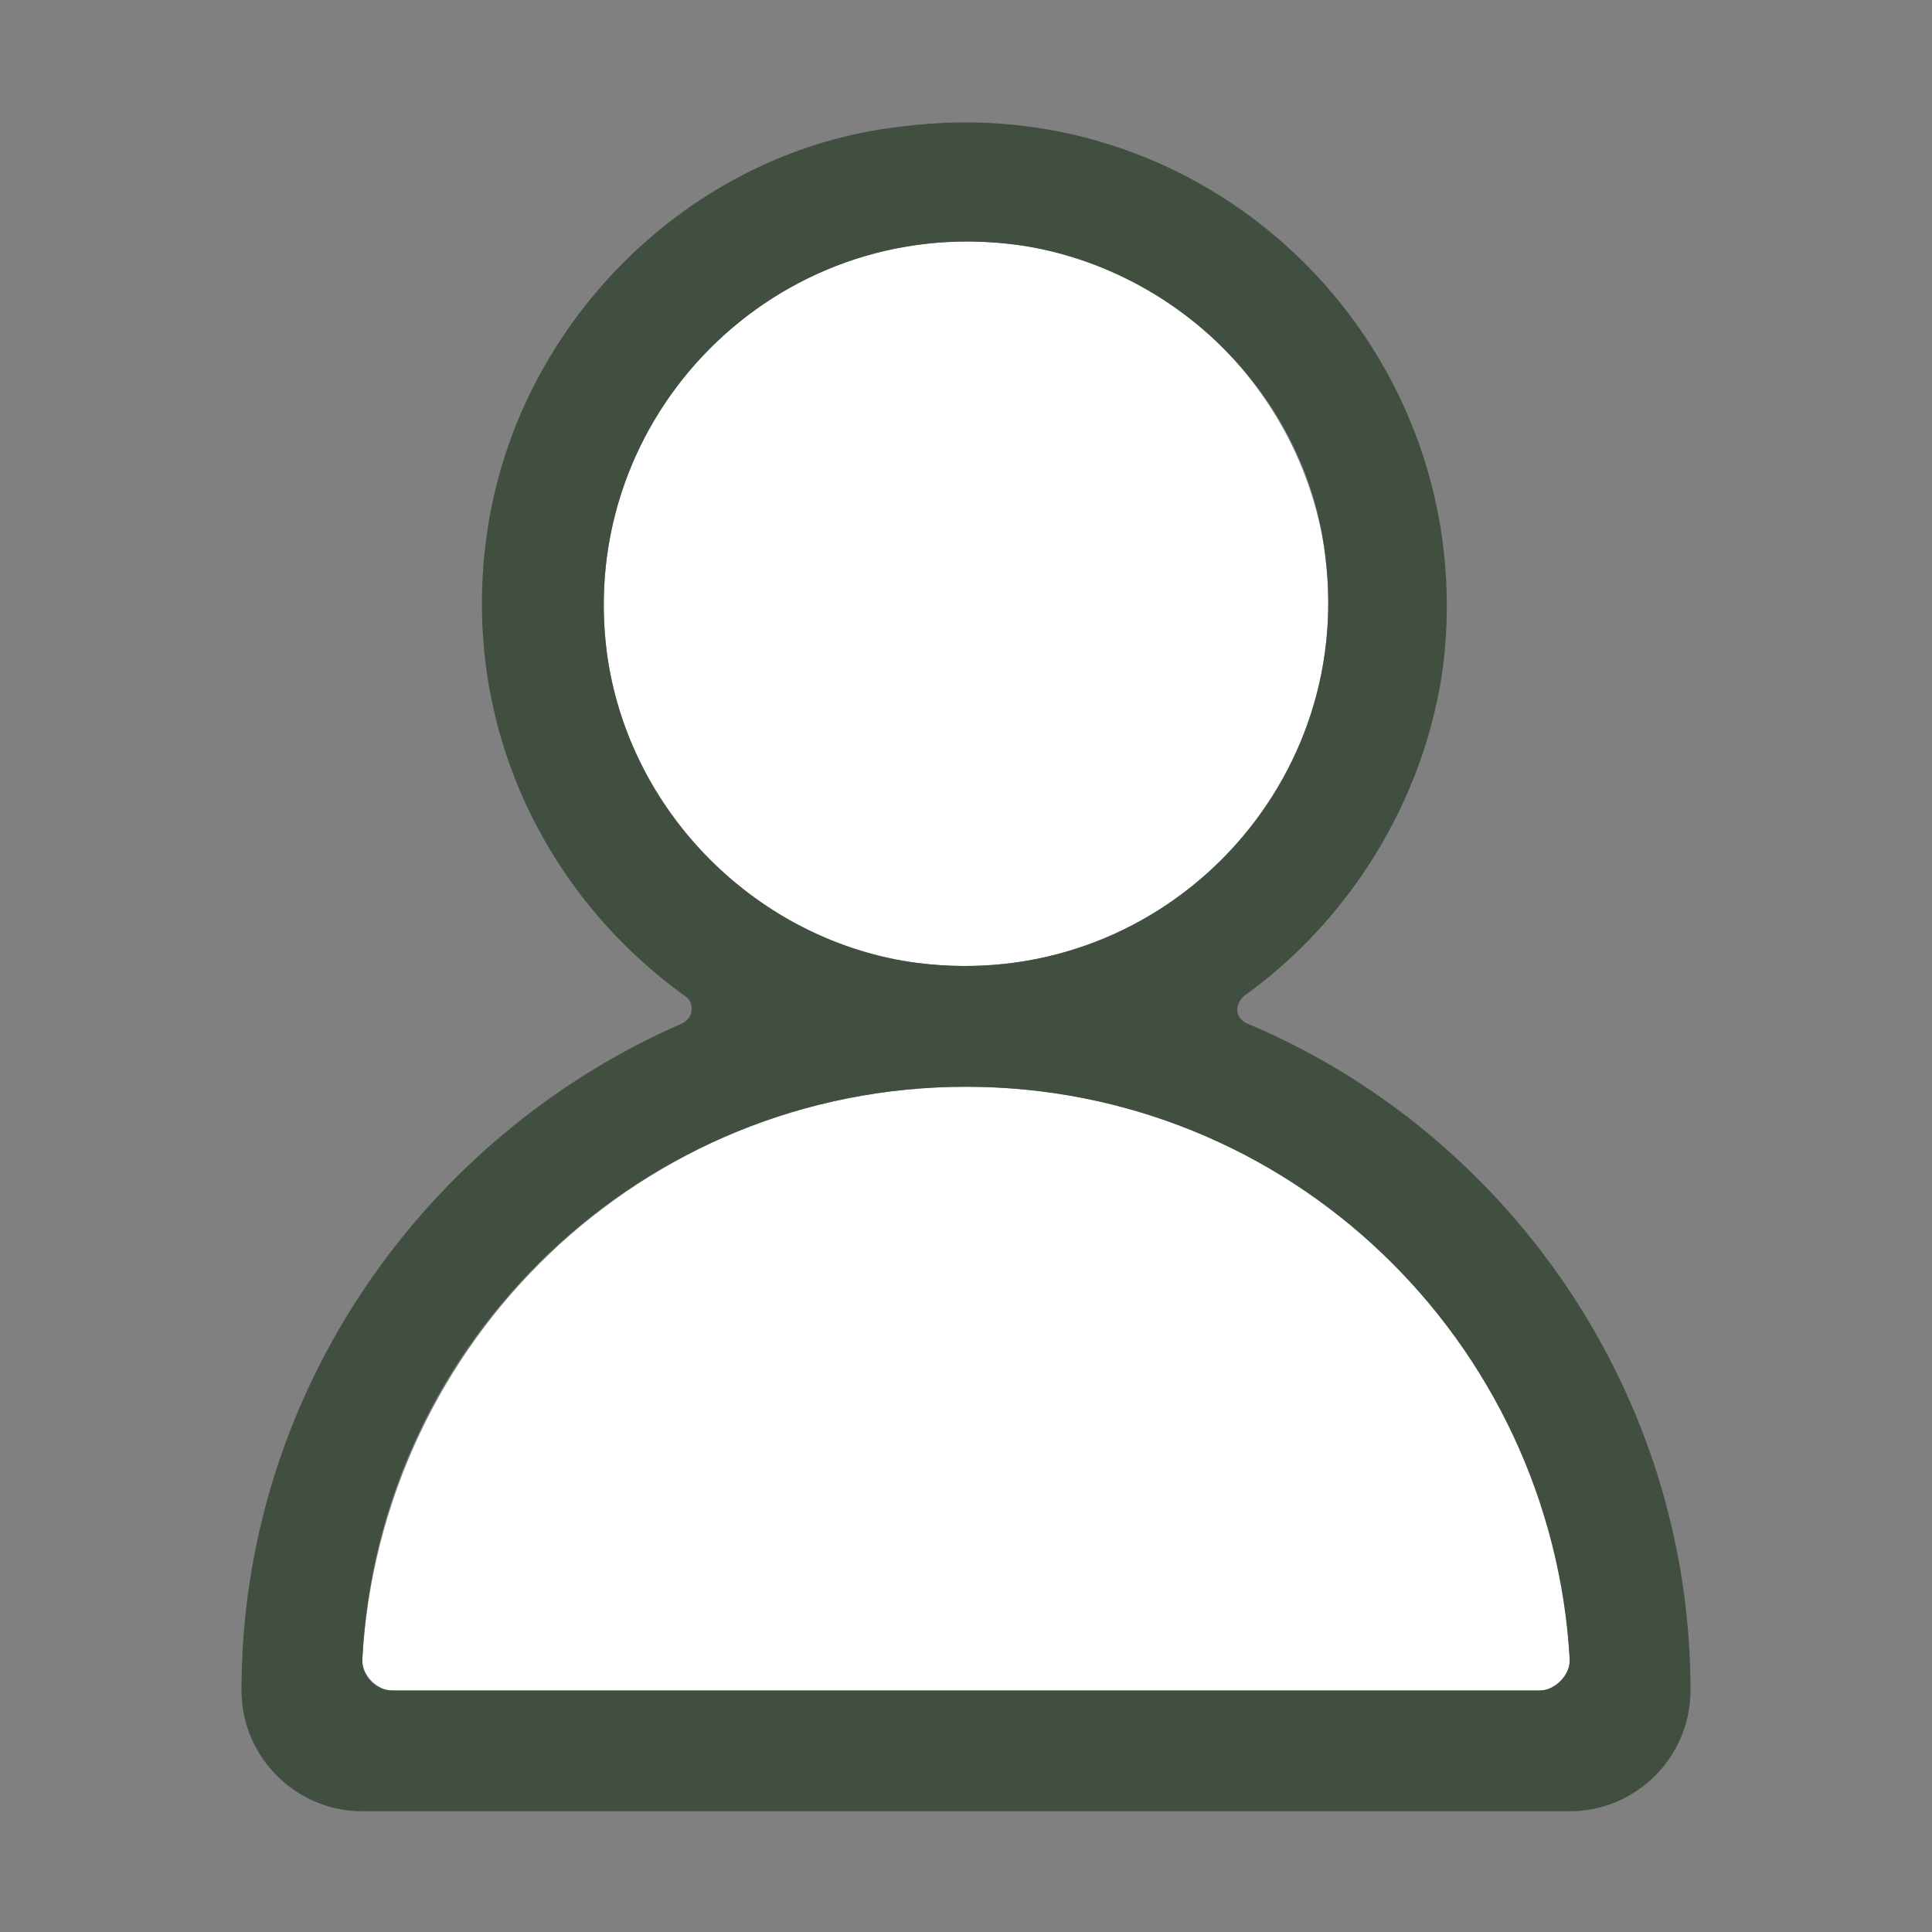
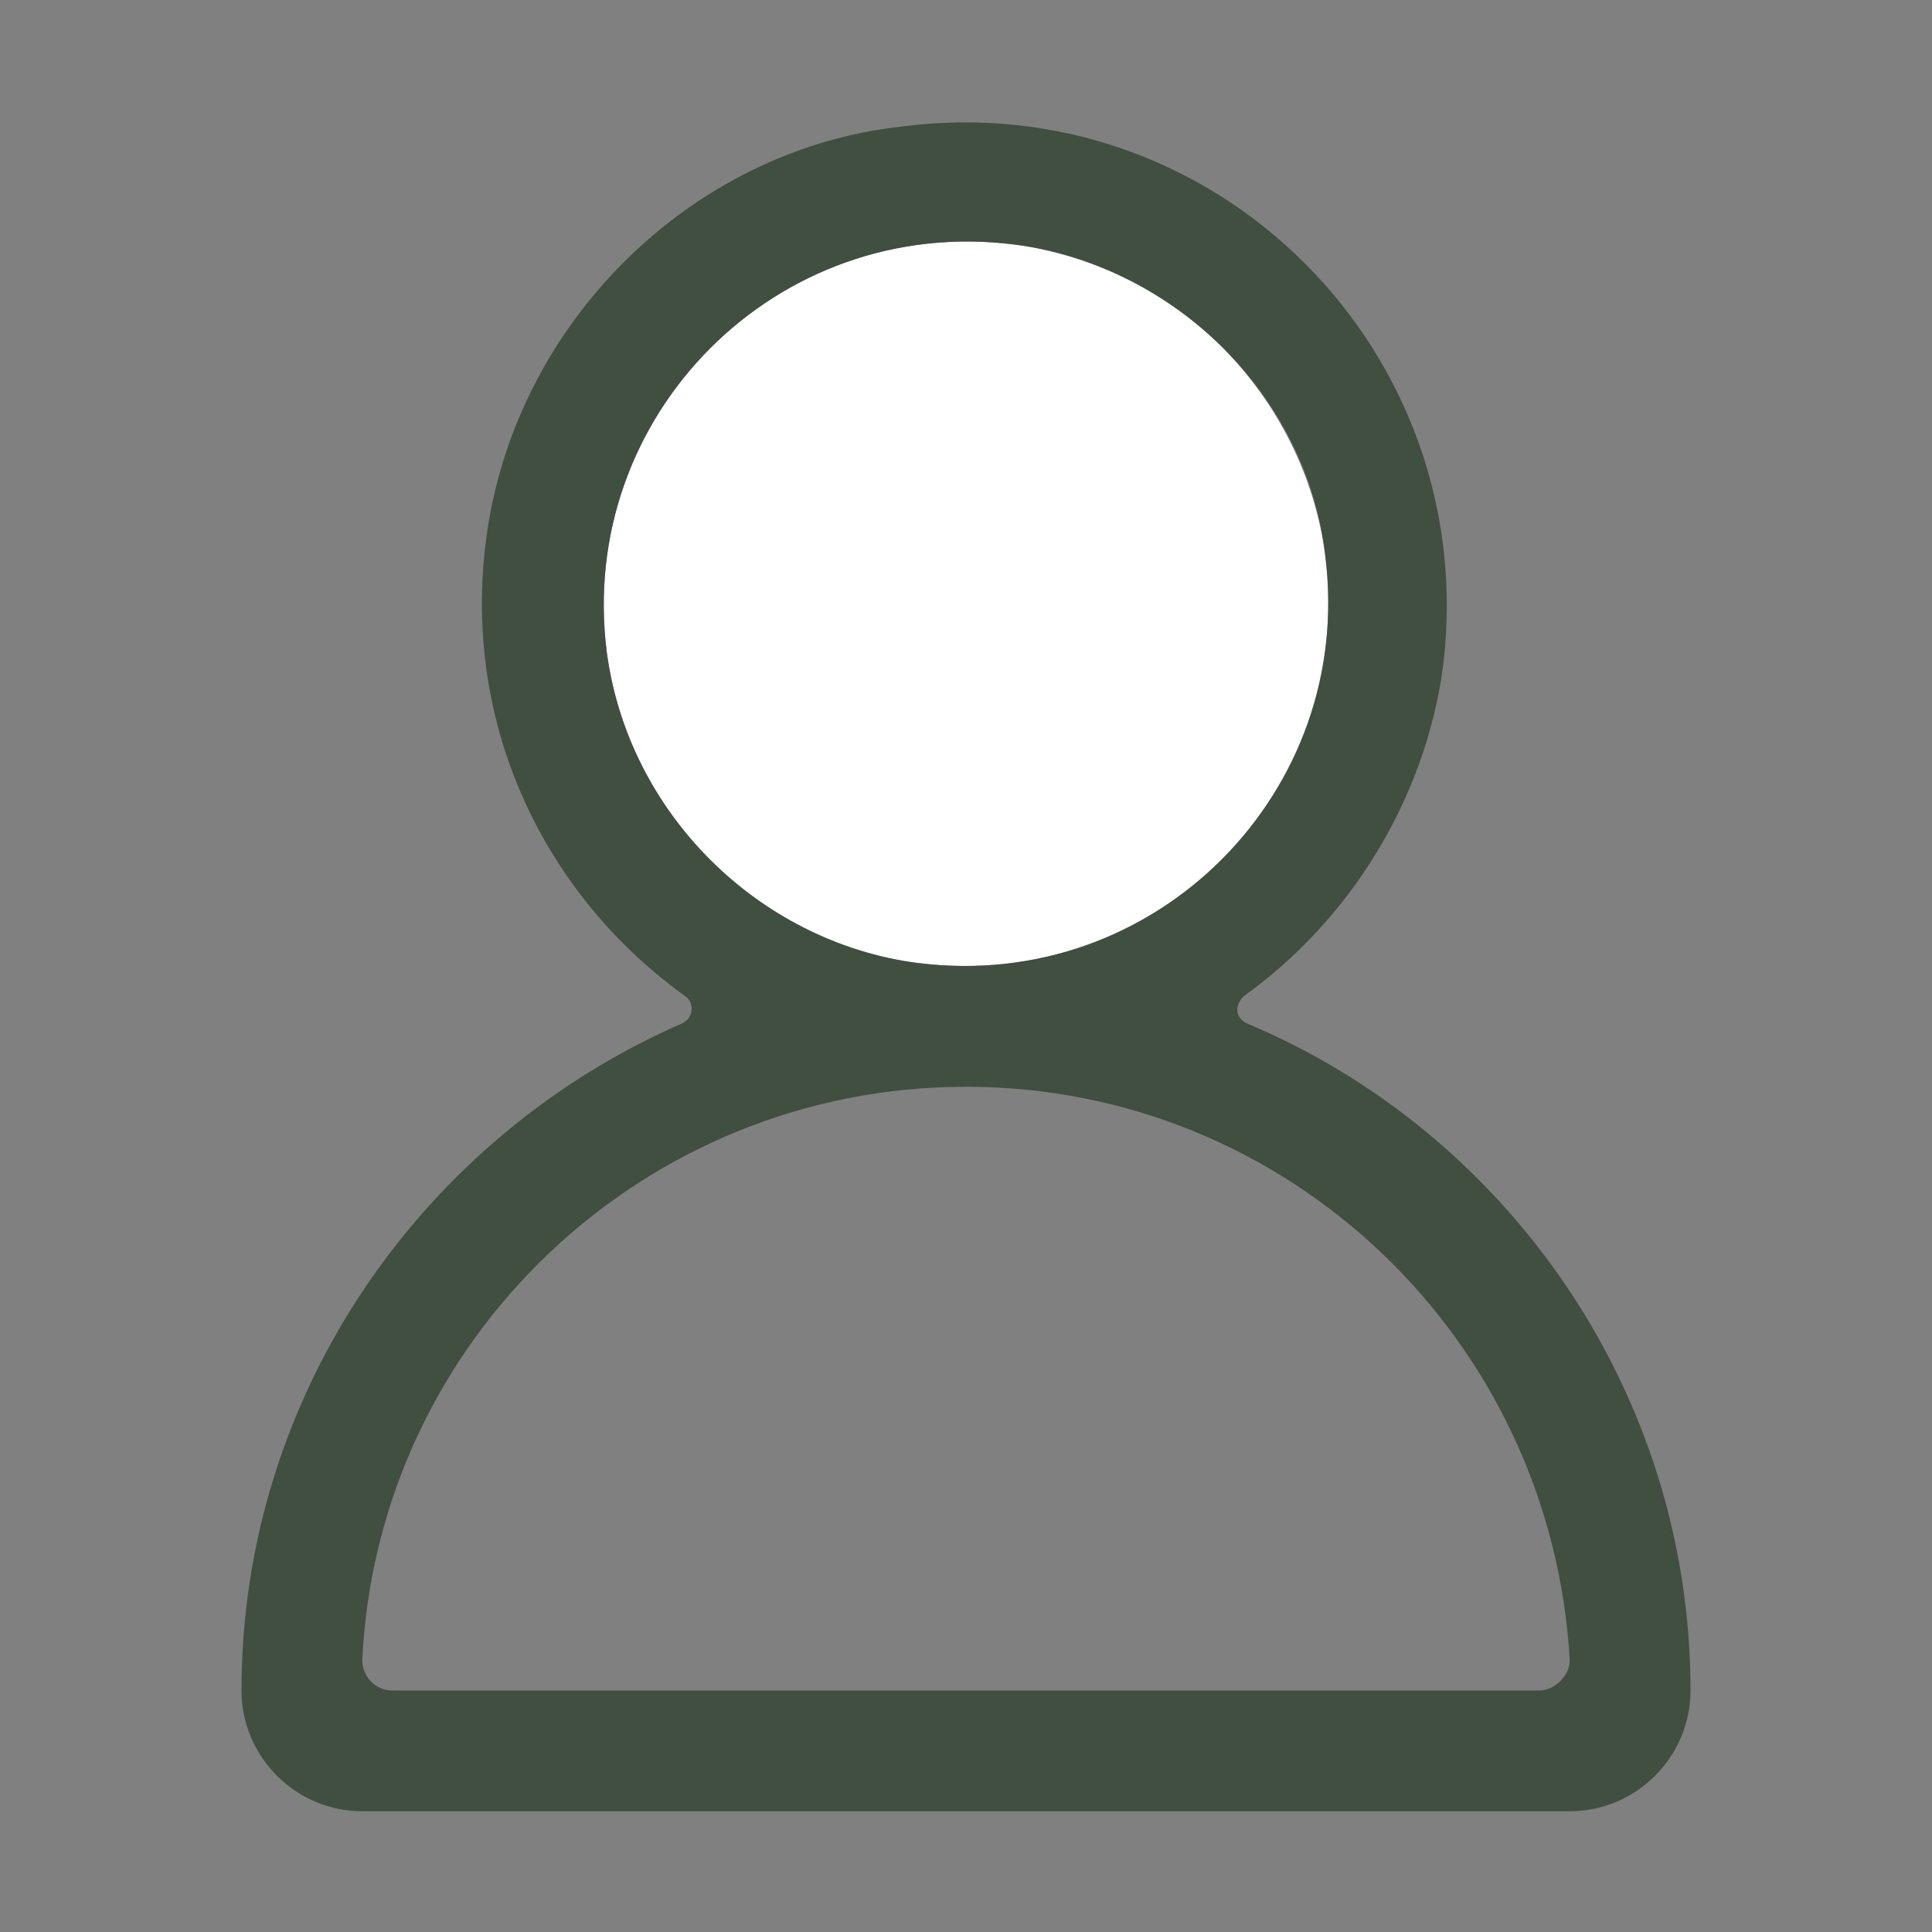
<svg xmlns="http://www.w3.org/2000/svg" version="1.1" id="Layer_1" x="0px" y="0px" viewBox="0 0 64 64" style="enable-background:new 0 0 64 64;" xml:space="preserve">
  <rect x="0" y="0" width="64" height="64" fill="#808080" stroke="none" />
  <style type="text/css">
	.st0{fill:#FFFFFF;}
	.st1{fill:#404F40;}
</style>
  <g id="Layer_1_1_">
    <g>
      <path class="st0" d="M43.9,18.4c-0.7-5.3-5-9.7-10.3-10.3c-7.8-1-14.5,5.6-13.5,13.5c0.7,5.3,5,9.7,10.3,10.3    C38.3,32.9,44.9,26.3,43.9,18.4z" />
-       <path class="st0" d="M13,56h38c0.6,0,1-0.5,1-1c-0.5-10.6-9.3-19-20-19s-19.4,8.4-20,19C12,55.5,12.5,56,13,56z" />
      <path class="st1" d="M41.3,33.9c-0.4-0.2-0.4-0.6-0.1-0.9c3.5-2.5,6-6.5,6.6-10.9c1.3-10.4-7.5-19.3-18-17.9    C22.8,5,17,10.8,16.1,17.9c-0.8,6.2,2,11.8,6.6,15.1c0.3,0.2,0.3,0.7-0.1,0.9C14.1,37.6,8,46.1,8,56c0,2.2,1.8,4,4,4    c8.8,0,31.2,0,40,0c2.2,0,4-1.8,4-4C56,46.1,49.9,37.5,41.3,33.9z M20.1,21.6c-1-7.8,5.6-14.5,13.5-13.5c5.3,0.7,9.7,5,10.3,10.3    c1,7.8-5.6,14.5-13.5,13.5C25.1,31.2,20.8,26.9,20.1,21.6z M51,56H13c-0.6,0-1-0.5-1-1c0.5-10.6,9.3-19,20-19s19.4,8.4,20,19    C52,55.5,51.5,56,51,56z" />
    </g>
  </g>
</svg>